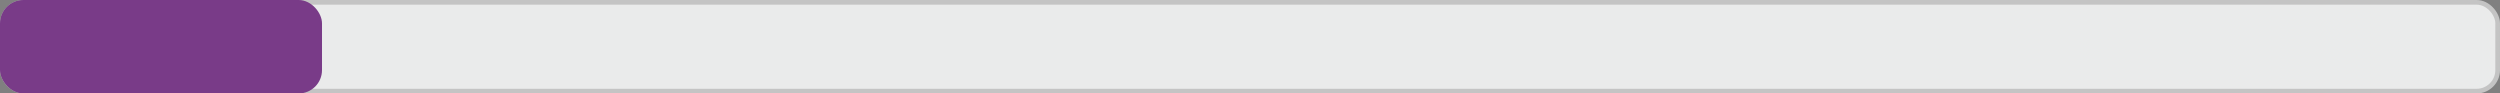
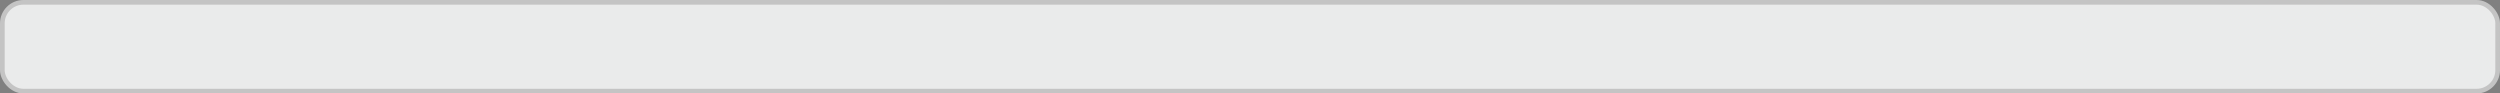
<svg xmlns="http://www.w3.org/2000/svg" width="535" height="20" viewBox="0 0 535 20" fill="none">
  <rect x="0" y="0" width="535" height="20" fill="#808080" stroke="none" />
  <rect x="0.5" y="0.5" width="534" height="19" rx="4.5" fill="#EAEBEB" stroke="#C4C4C4" />
-   <rect width="68.909" height="20" rx="5" fill="#793B88" />
</svg>